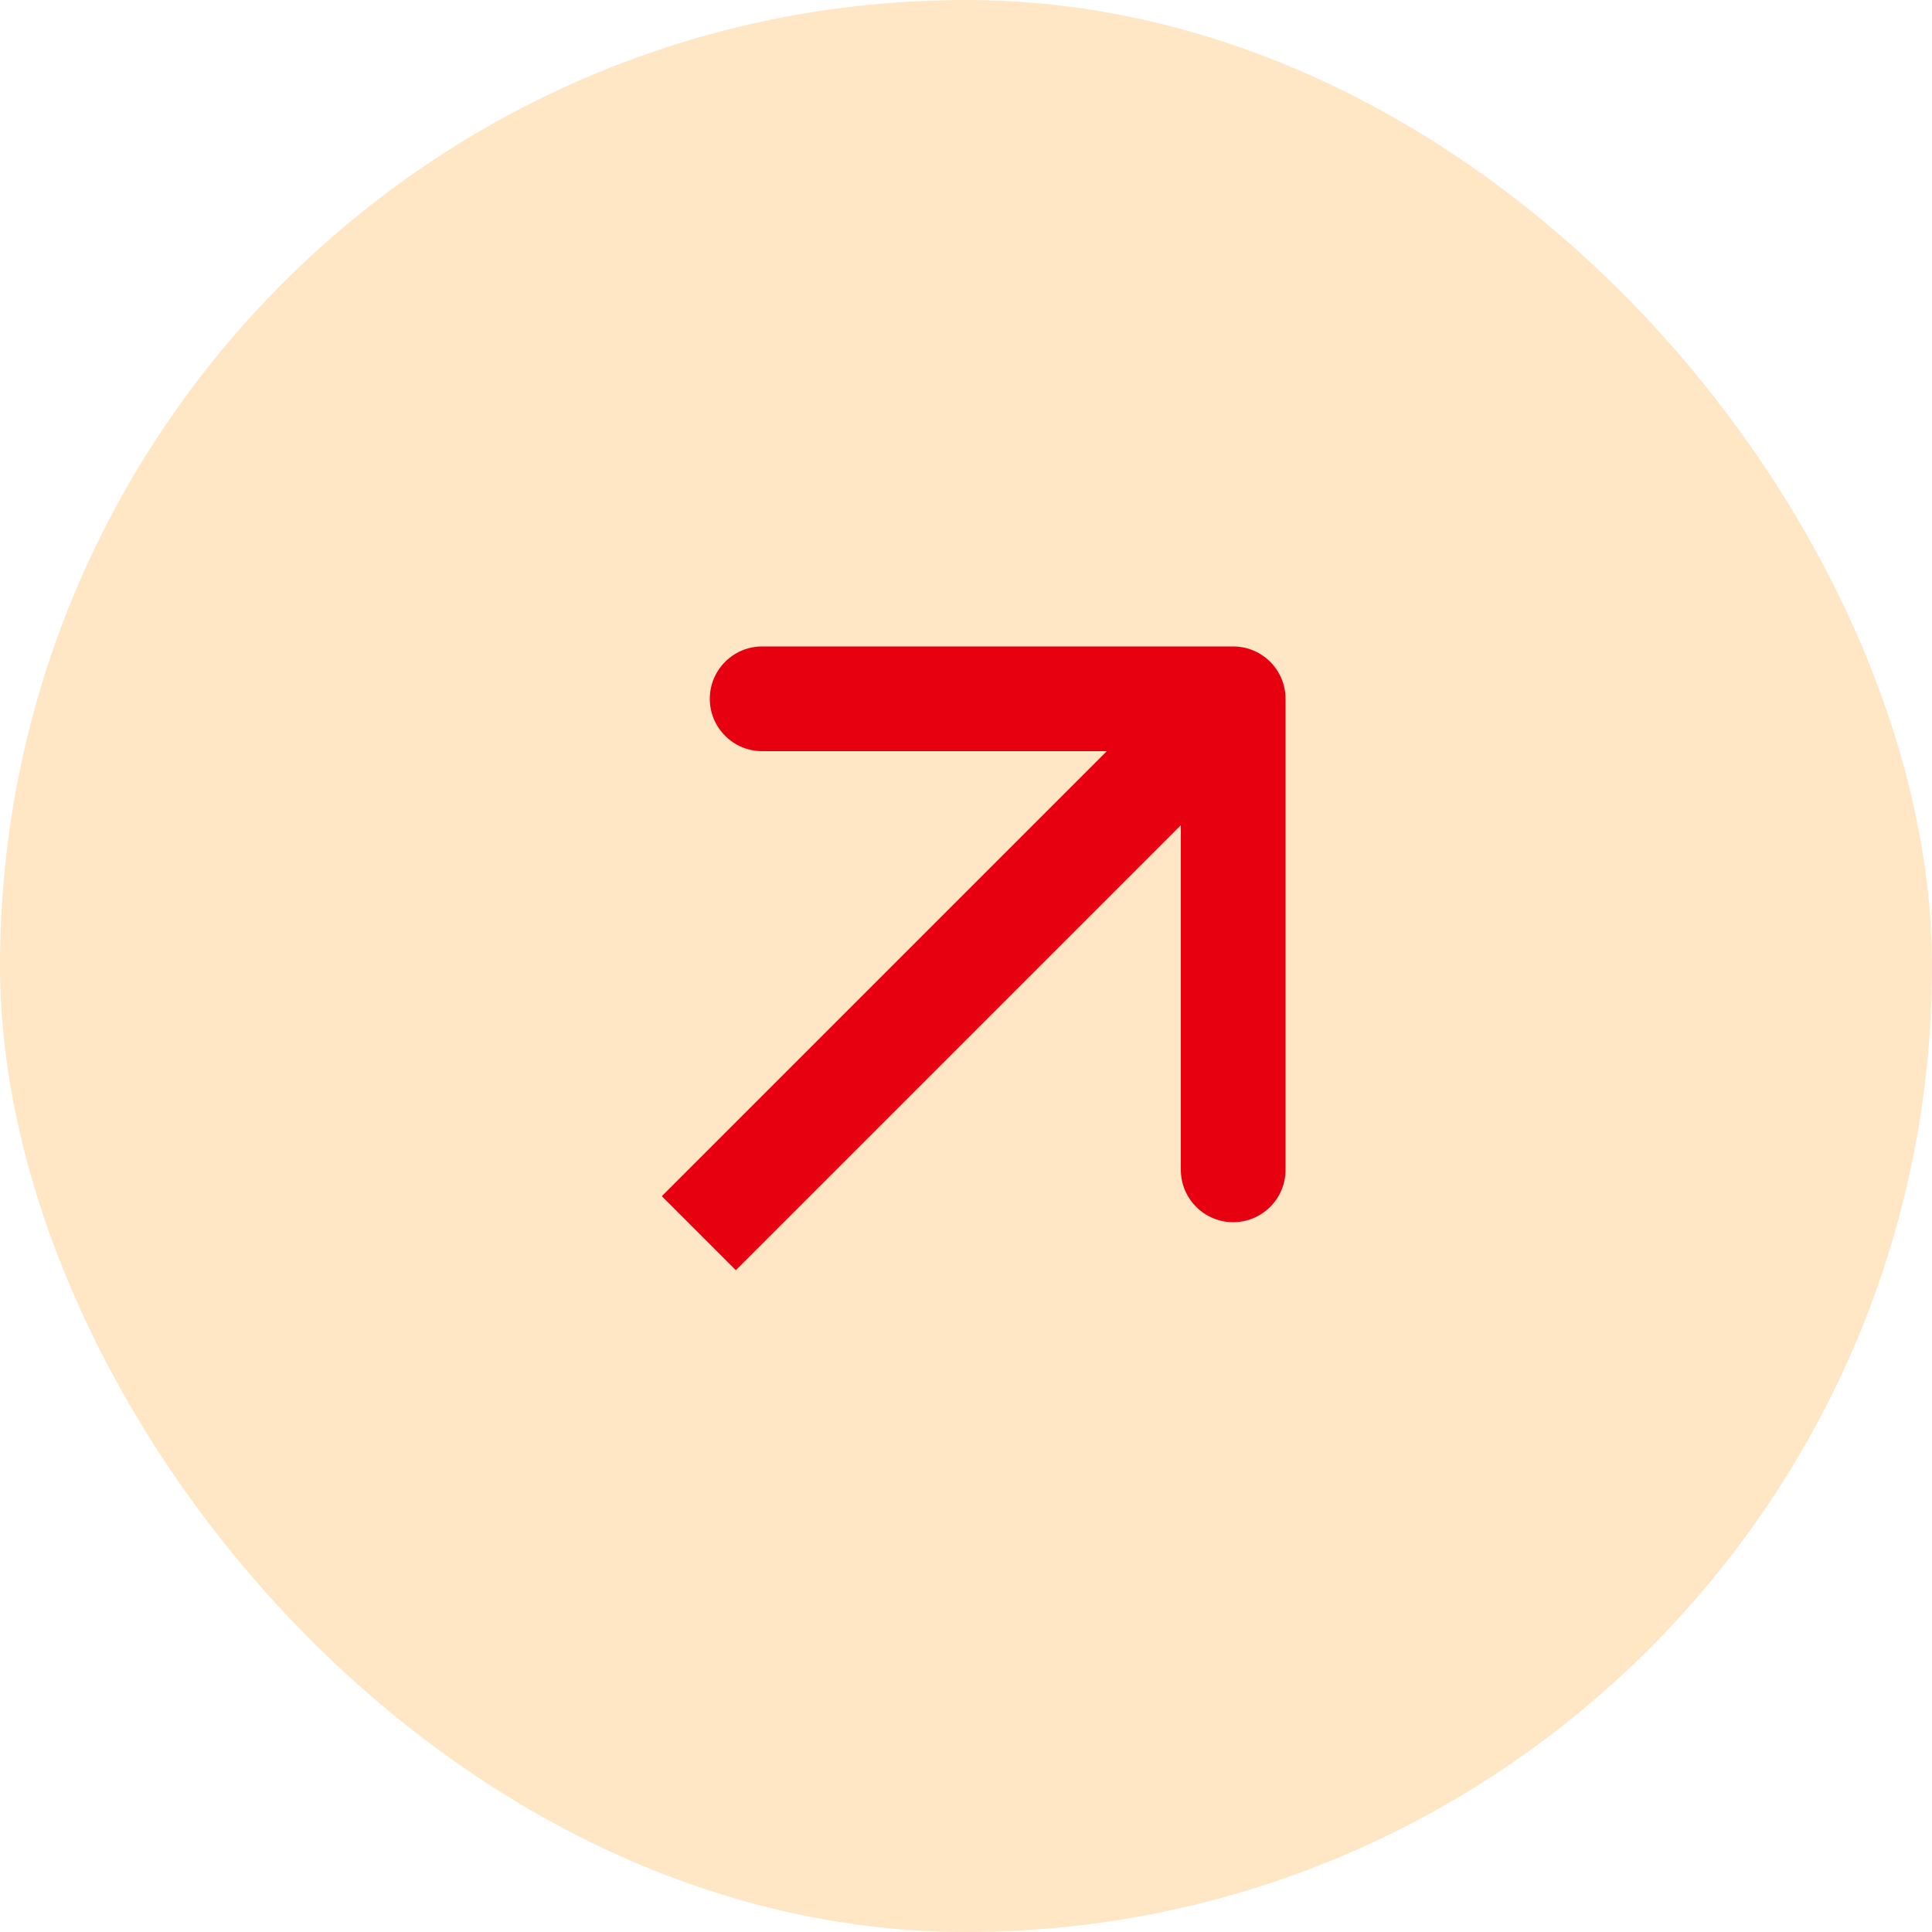
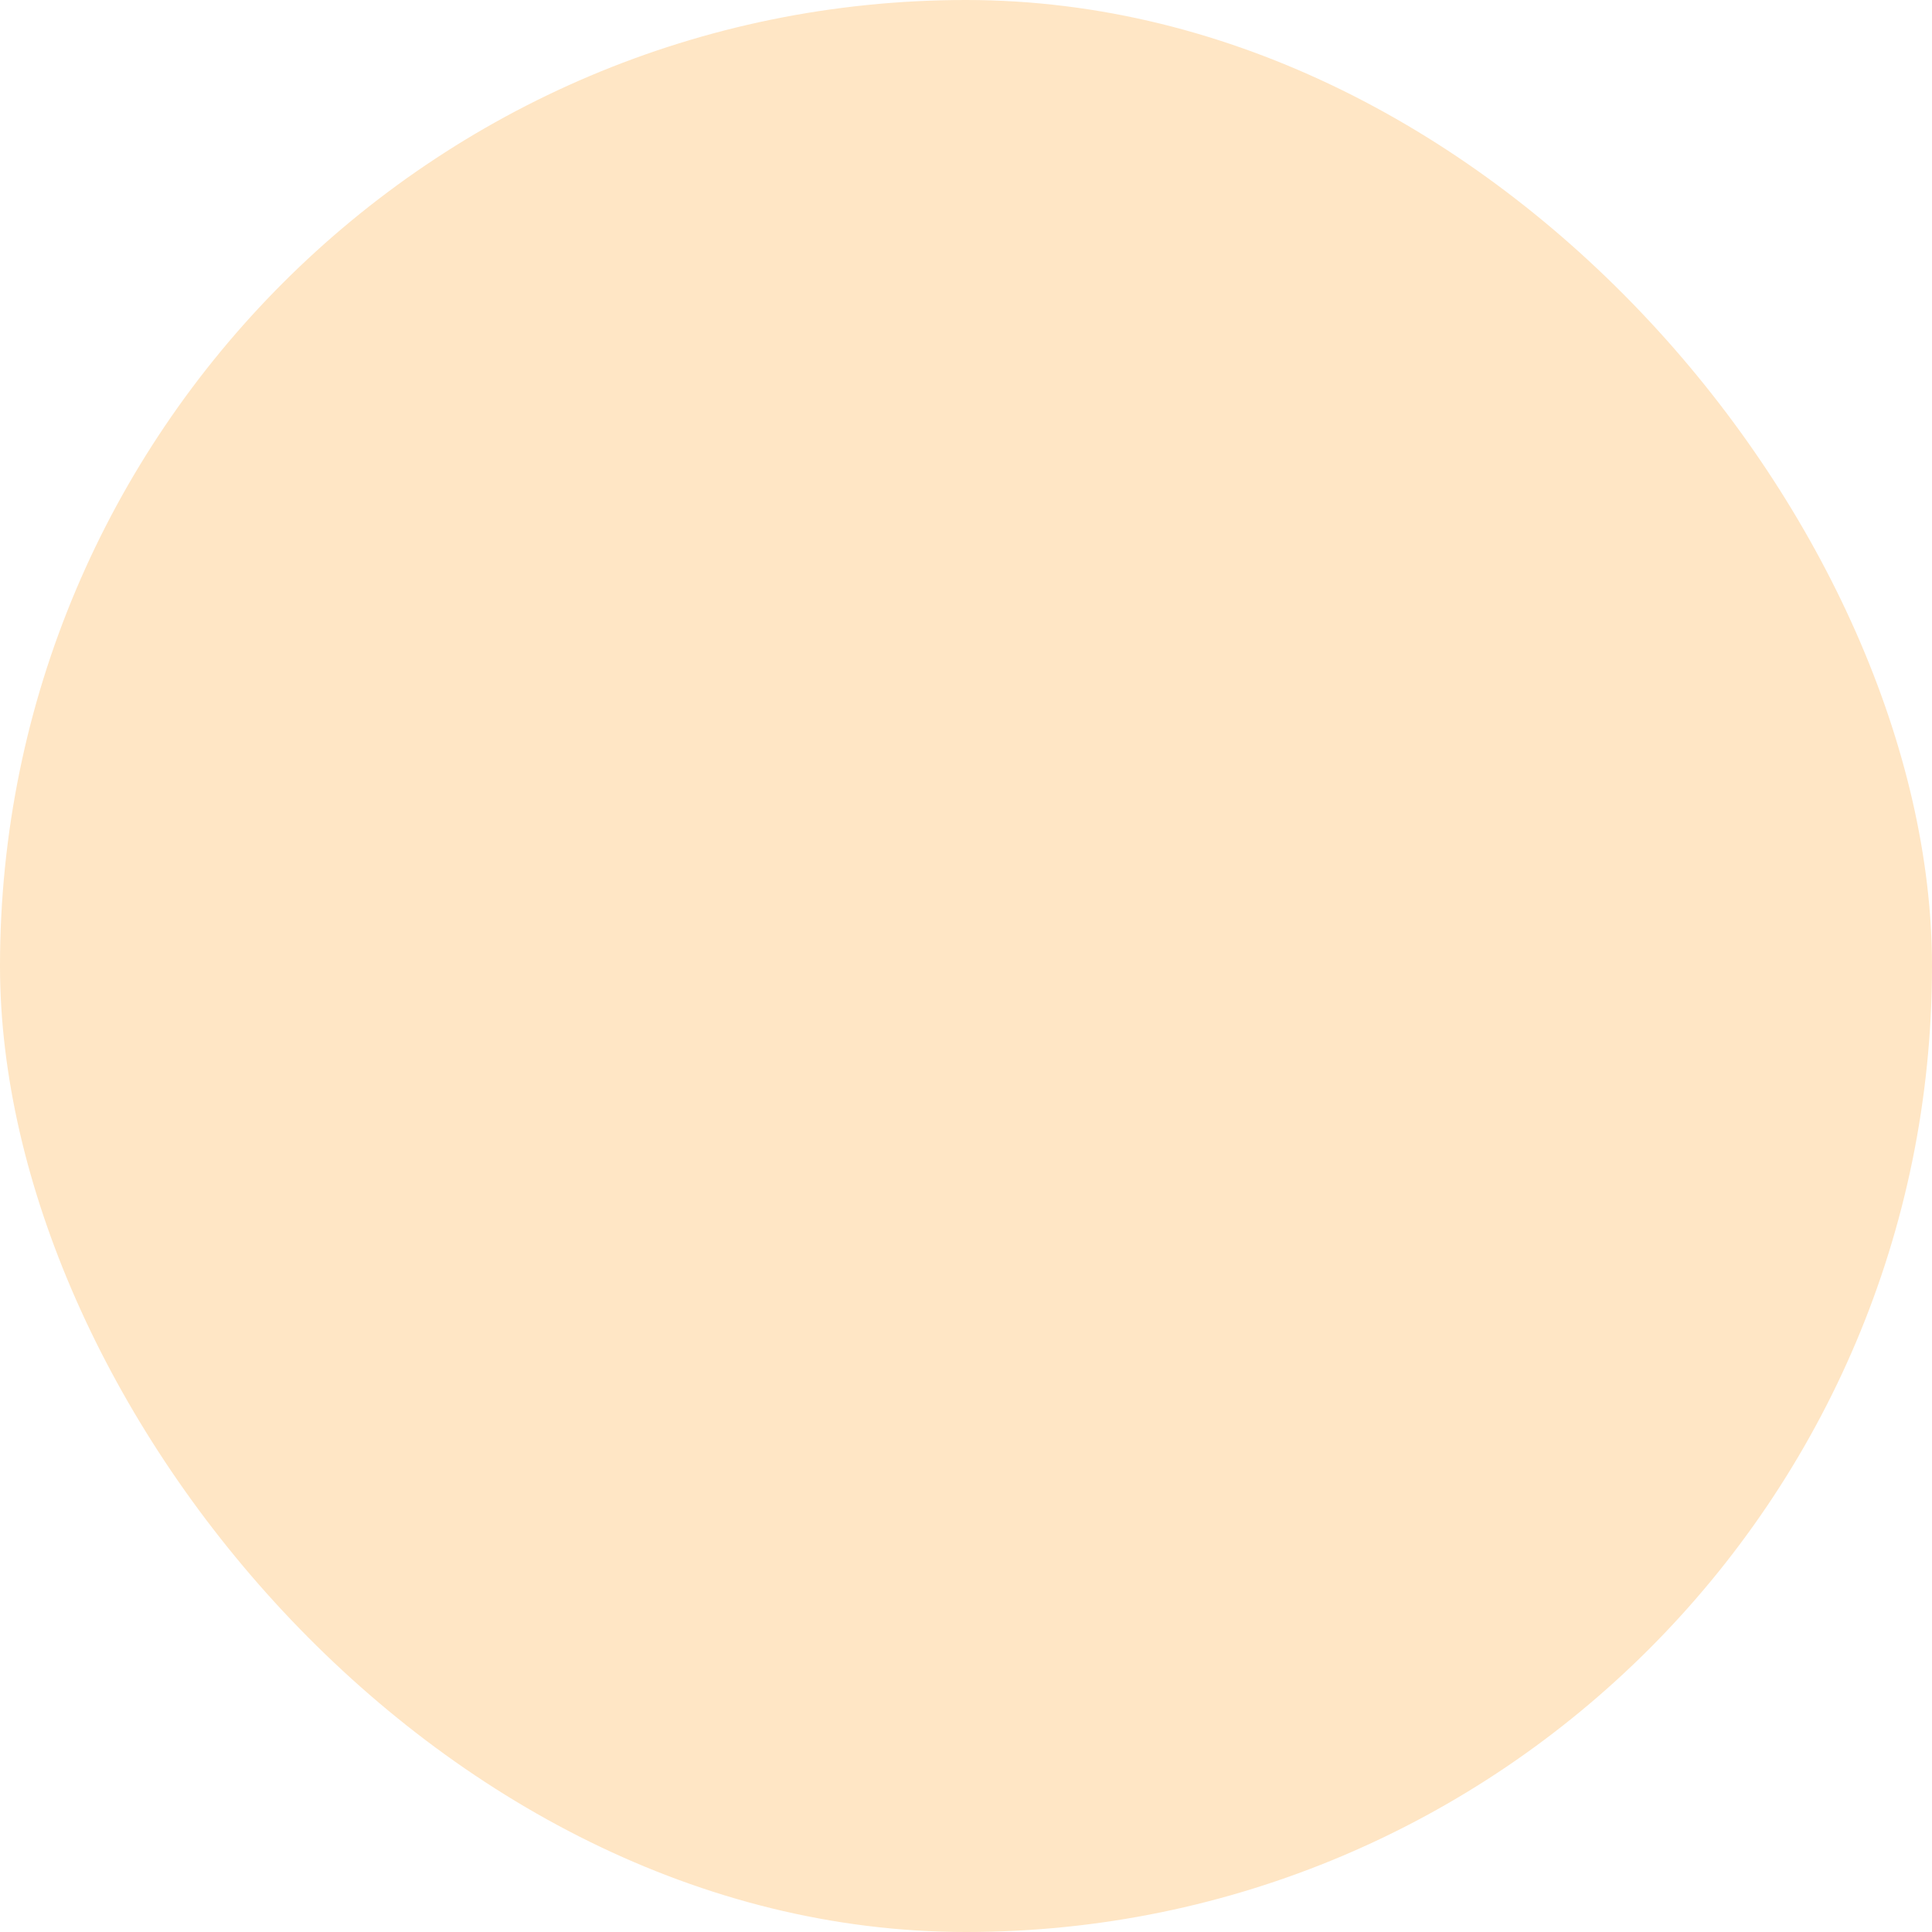
<svg xmlns="http://www.w3.org/2000/svg" width="94" height="94" viewBox="0 0 94 94" fill="none">
  <rect width="94" height="94" rx="47" fill="#FFE6C5" />
-   <path d="M62.547 34C62.547 32.594 61.406 31.453 60 31.453L37.082 31.453C35.675 31.453 34.535 32.594 34.535 34C34.535 35.406 35.675 36.547 37.082 36.547L57.453 36.547L57.453 56.918C57.453 58.325 58.594 59.465 60 59.465C61.406 59.465 62.547 58.325 62.547 56.918L62.547 34ZM34 60L35.801 61.801L61.801 35.801L60 34L58.199 32.199L32.199 58.199L34 60Z" fill="#E70010" />
</svg>